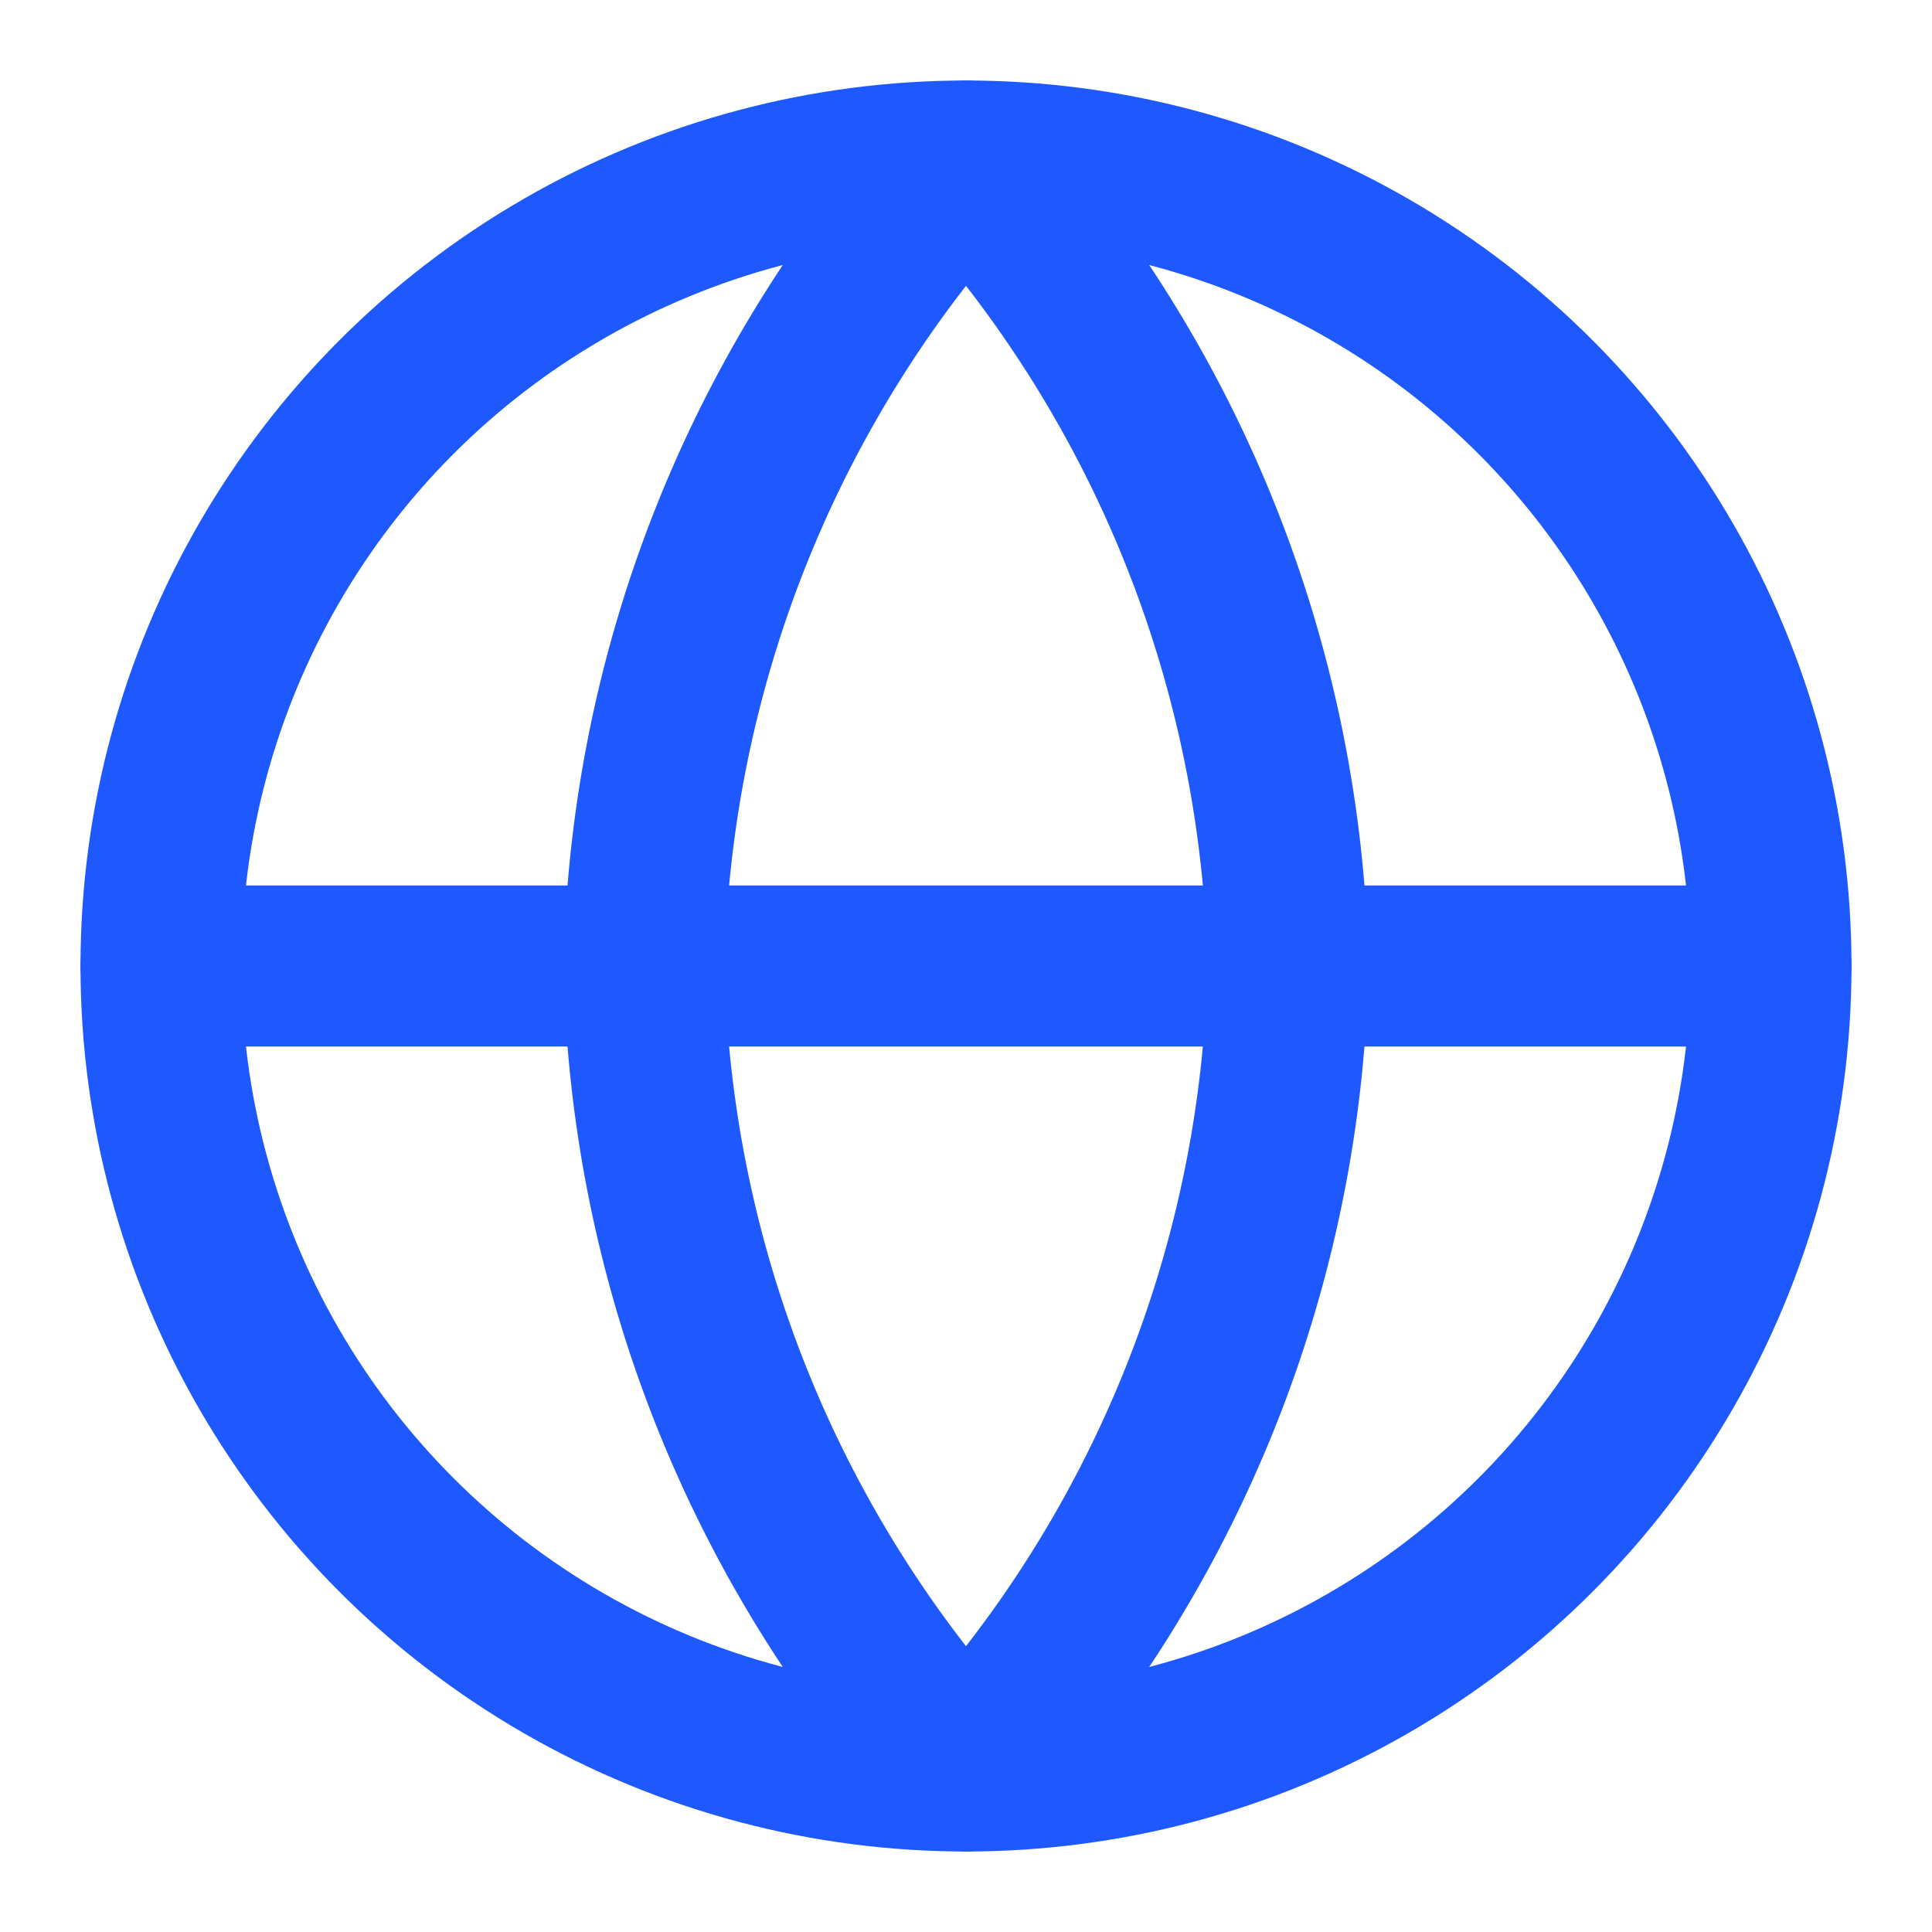
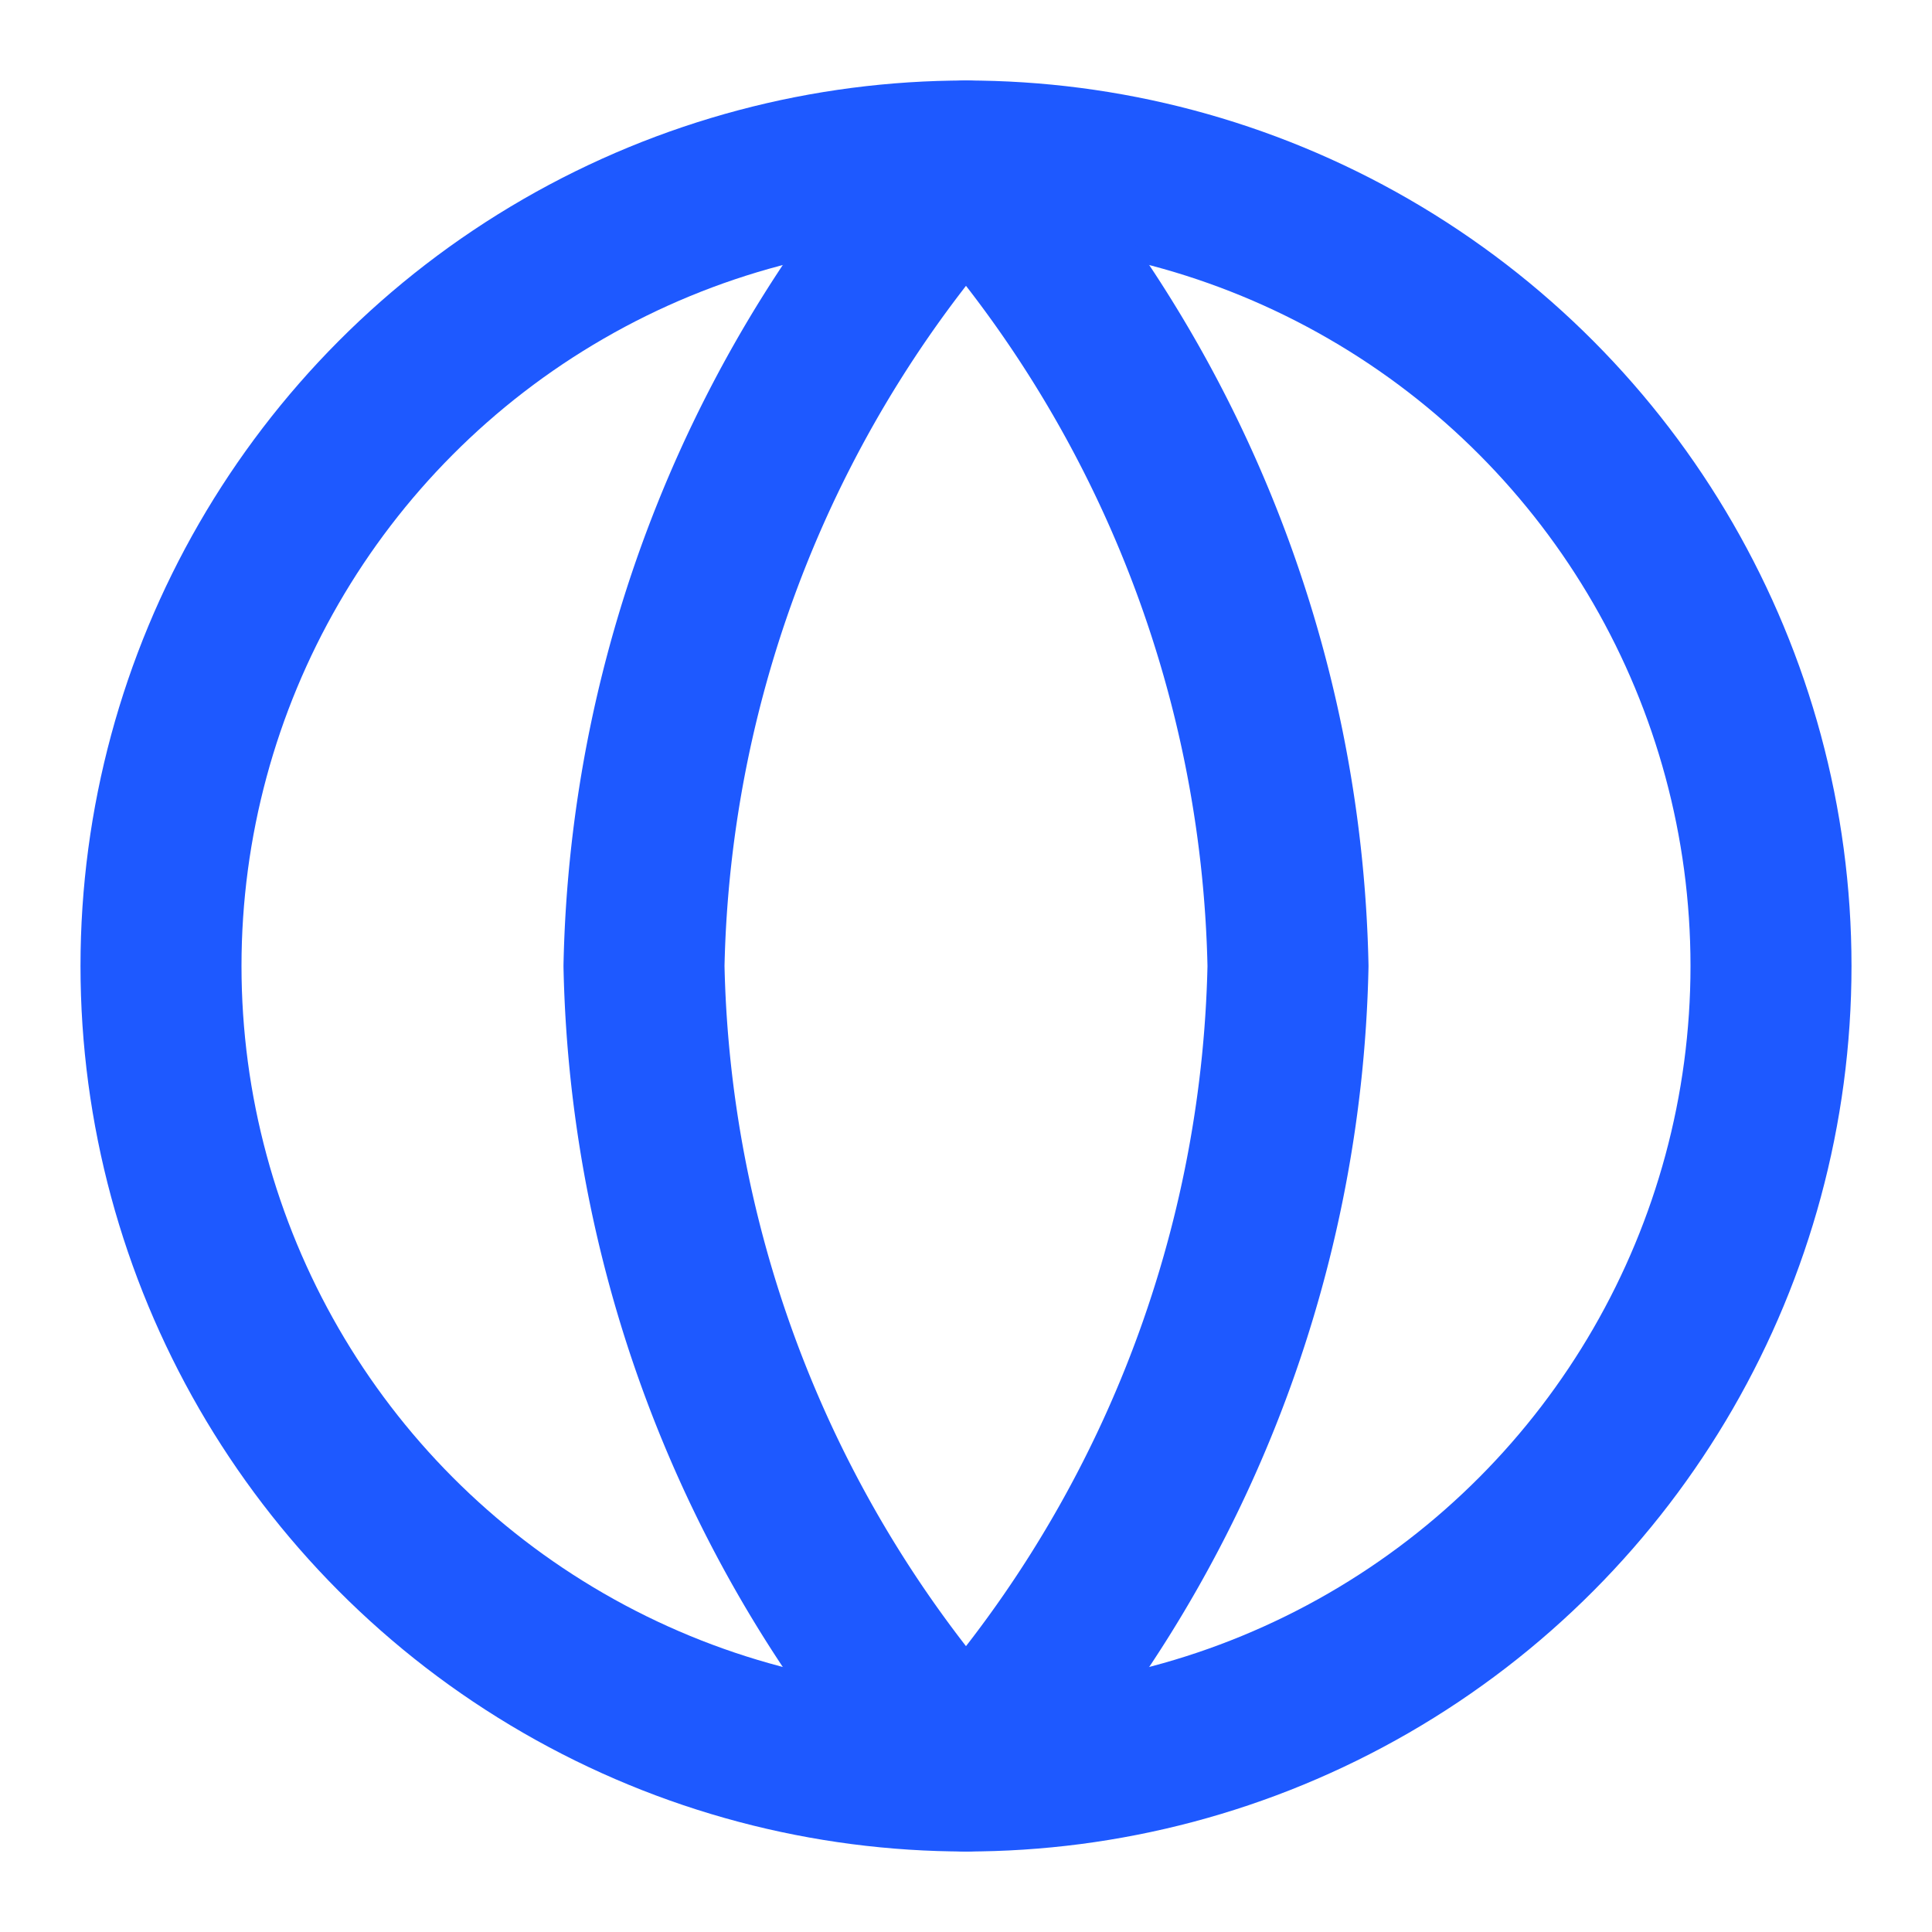
<svg xmlns="http://www.w3.org/2000/svg" width="16" height="16" viewBox="0 0 24 24" fill="none" stroke="#1E59FF" stroke-width="2" stroke-linecap="round" stroke-linejoin="round">
  <circle cx="12" cy="12" r="10" stroke="#1E59FF" fill="none" stroke-width="2px" />
-   <line x1="2" y1="12" x2="22" y2="12" stroke="#1E59FF" fill="none" stroke-width="2px" />
  <path d="M12 2a15.3 15.3 0 0 1 4 10 15.3 15.3 0 0 1-4 10 15.3 15.3 0 0 1-4-10 15.3 15.3 0 0 1 4-10z" stroke="#1E59FF" fill="none" stroke-width="2px" />
</svg>